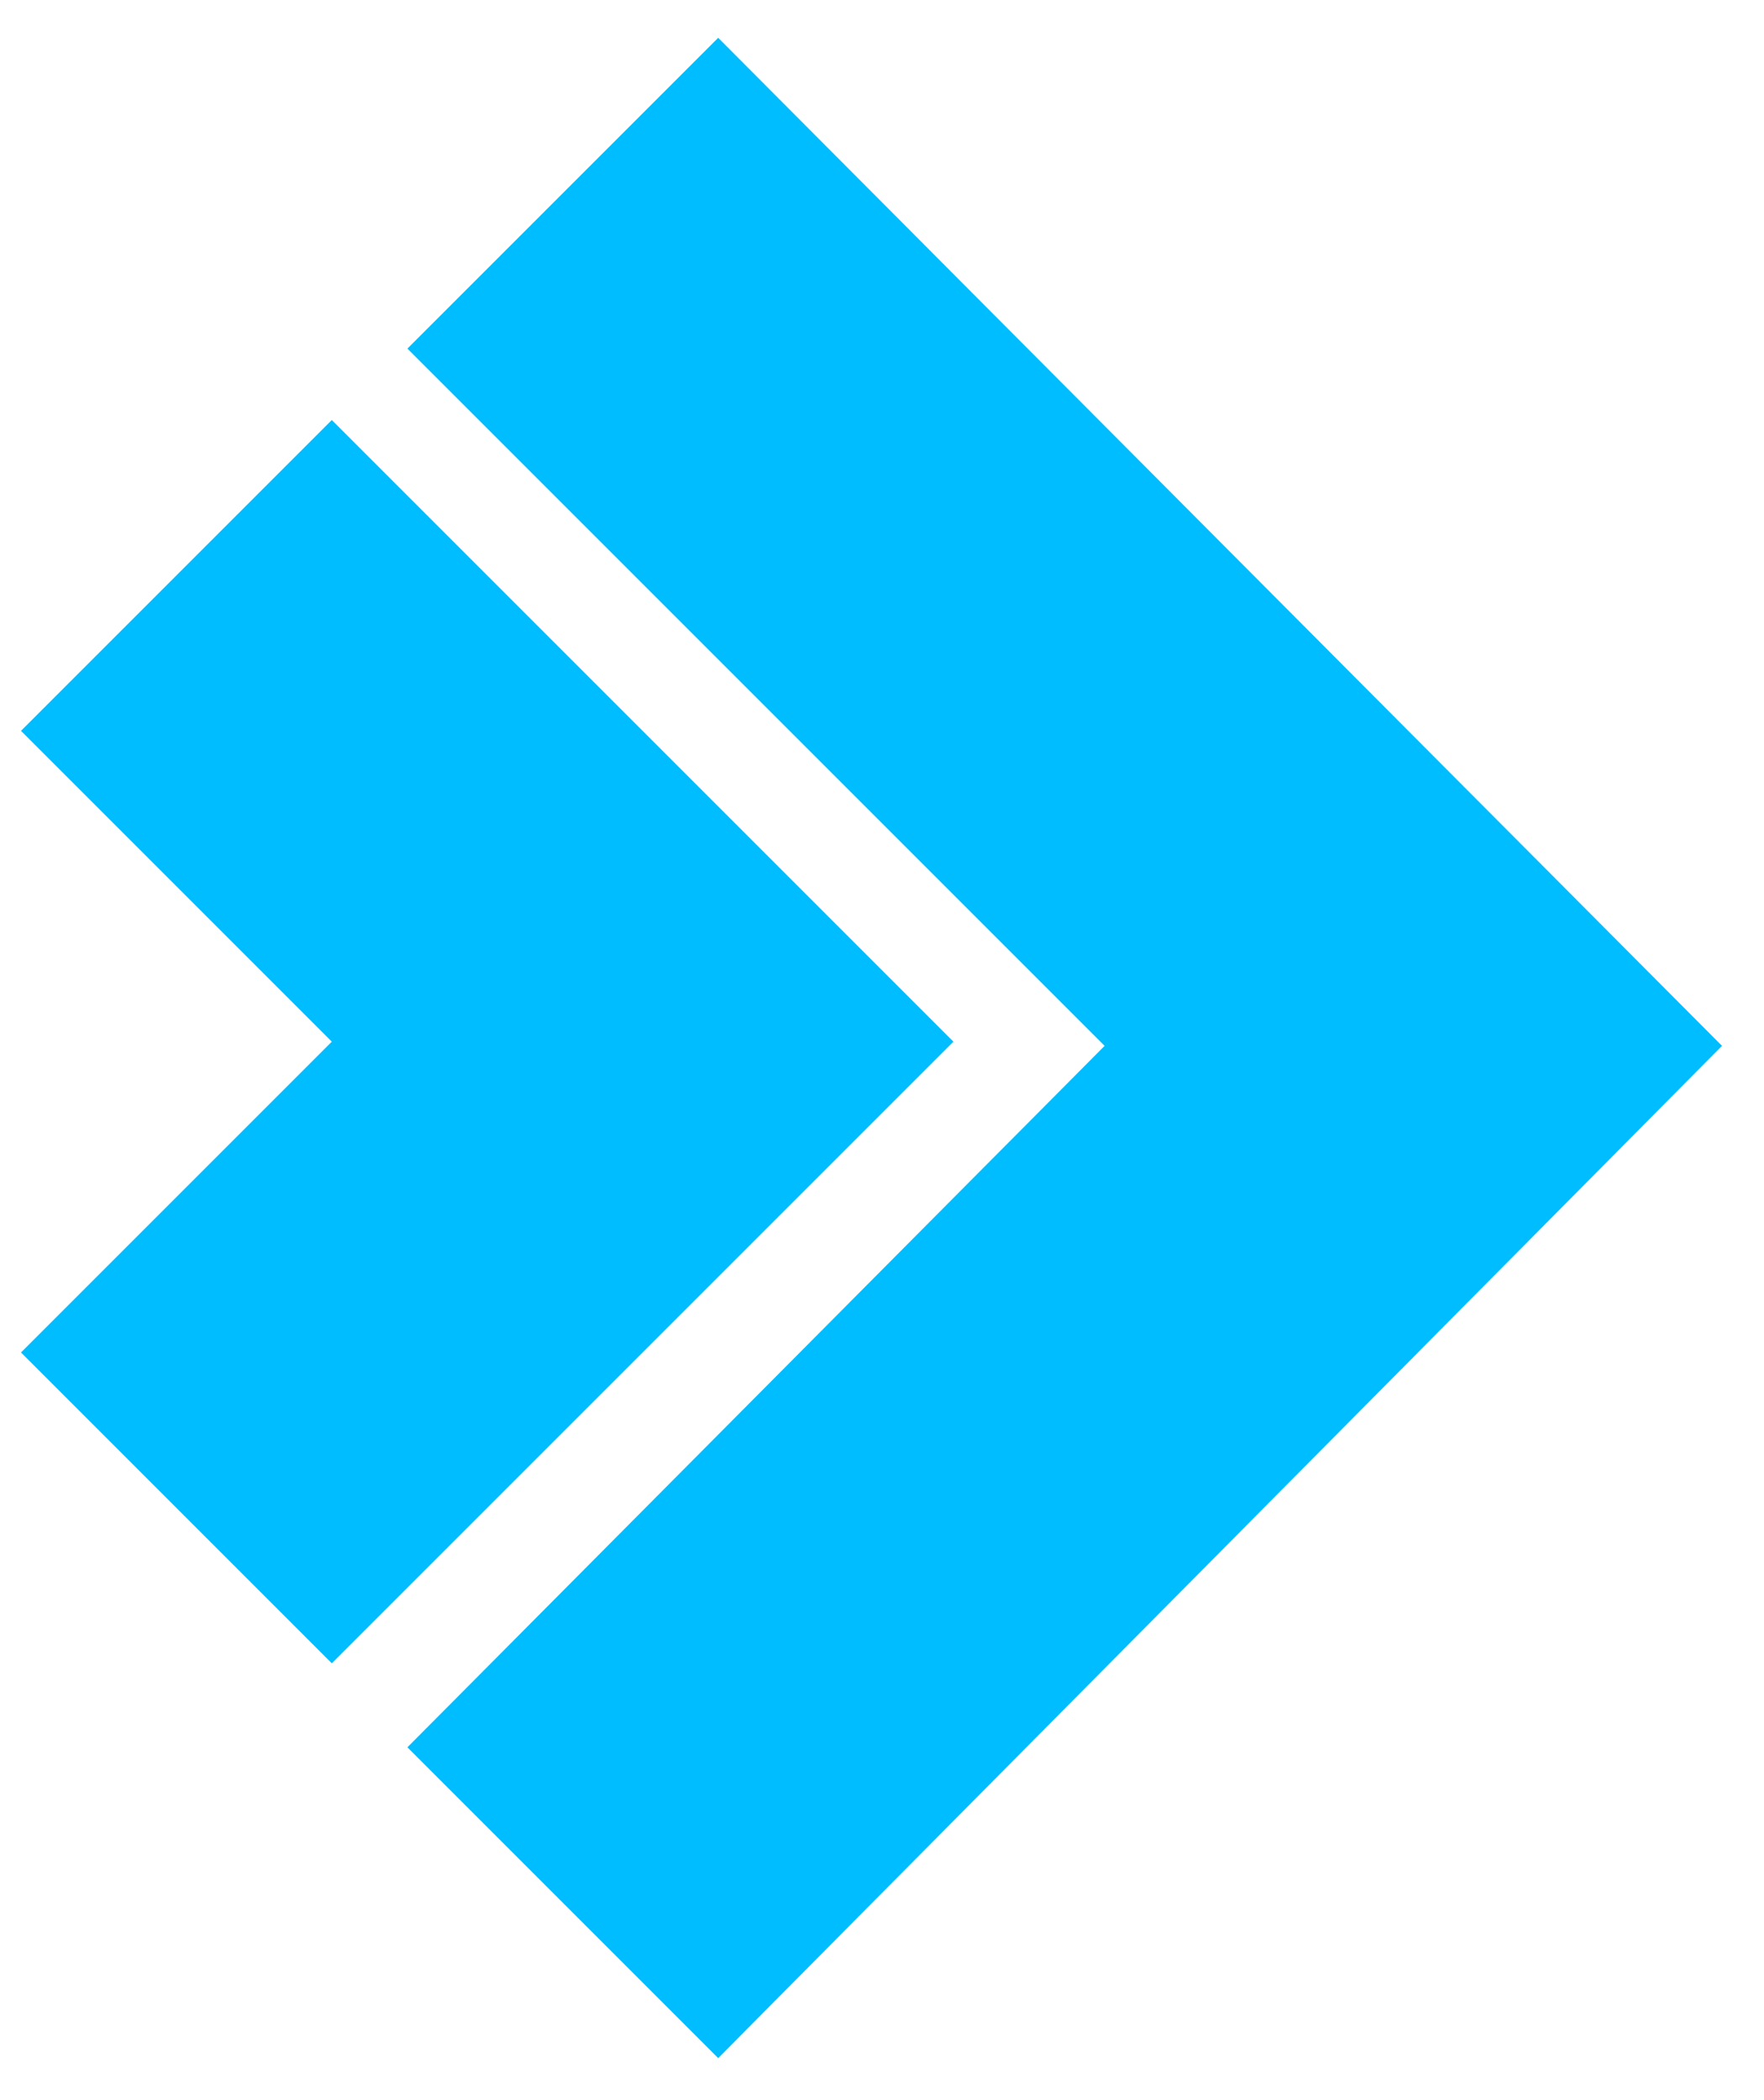
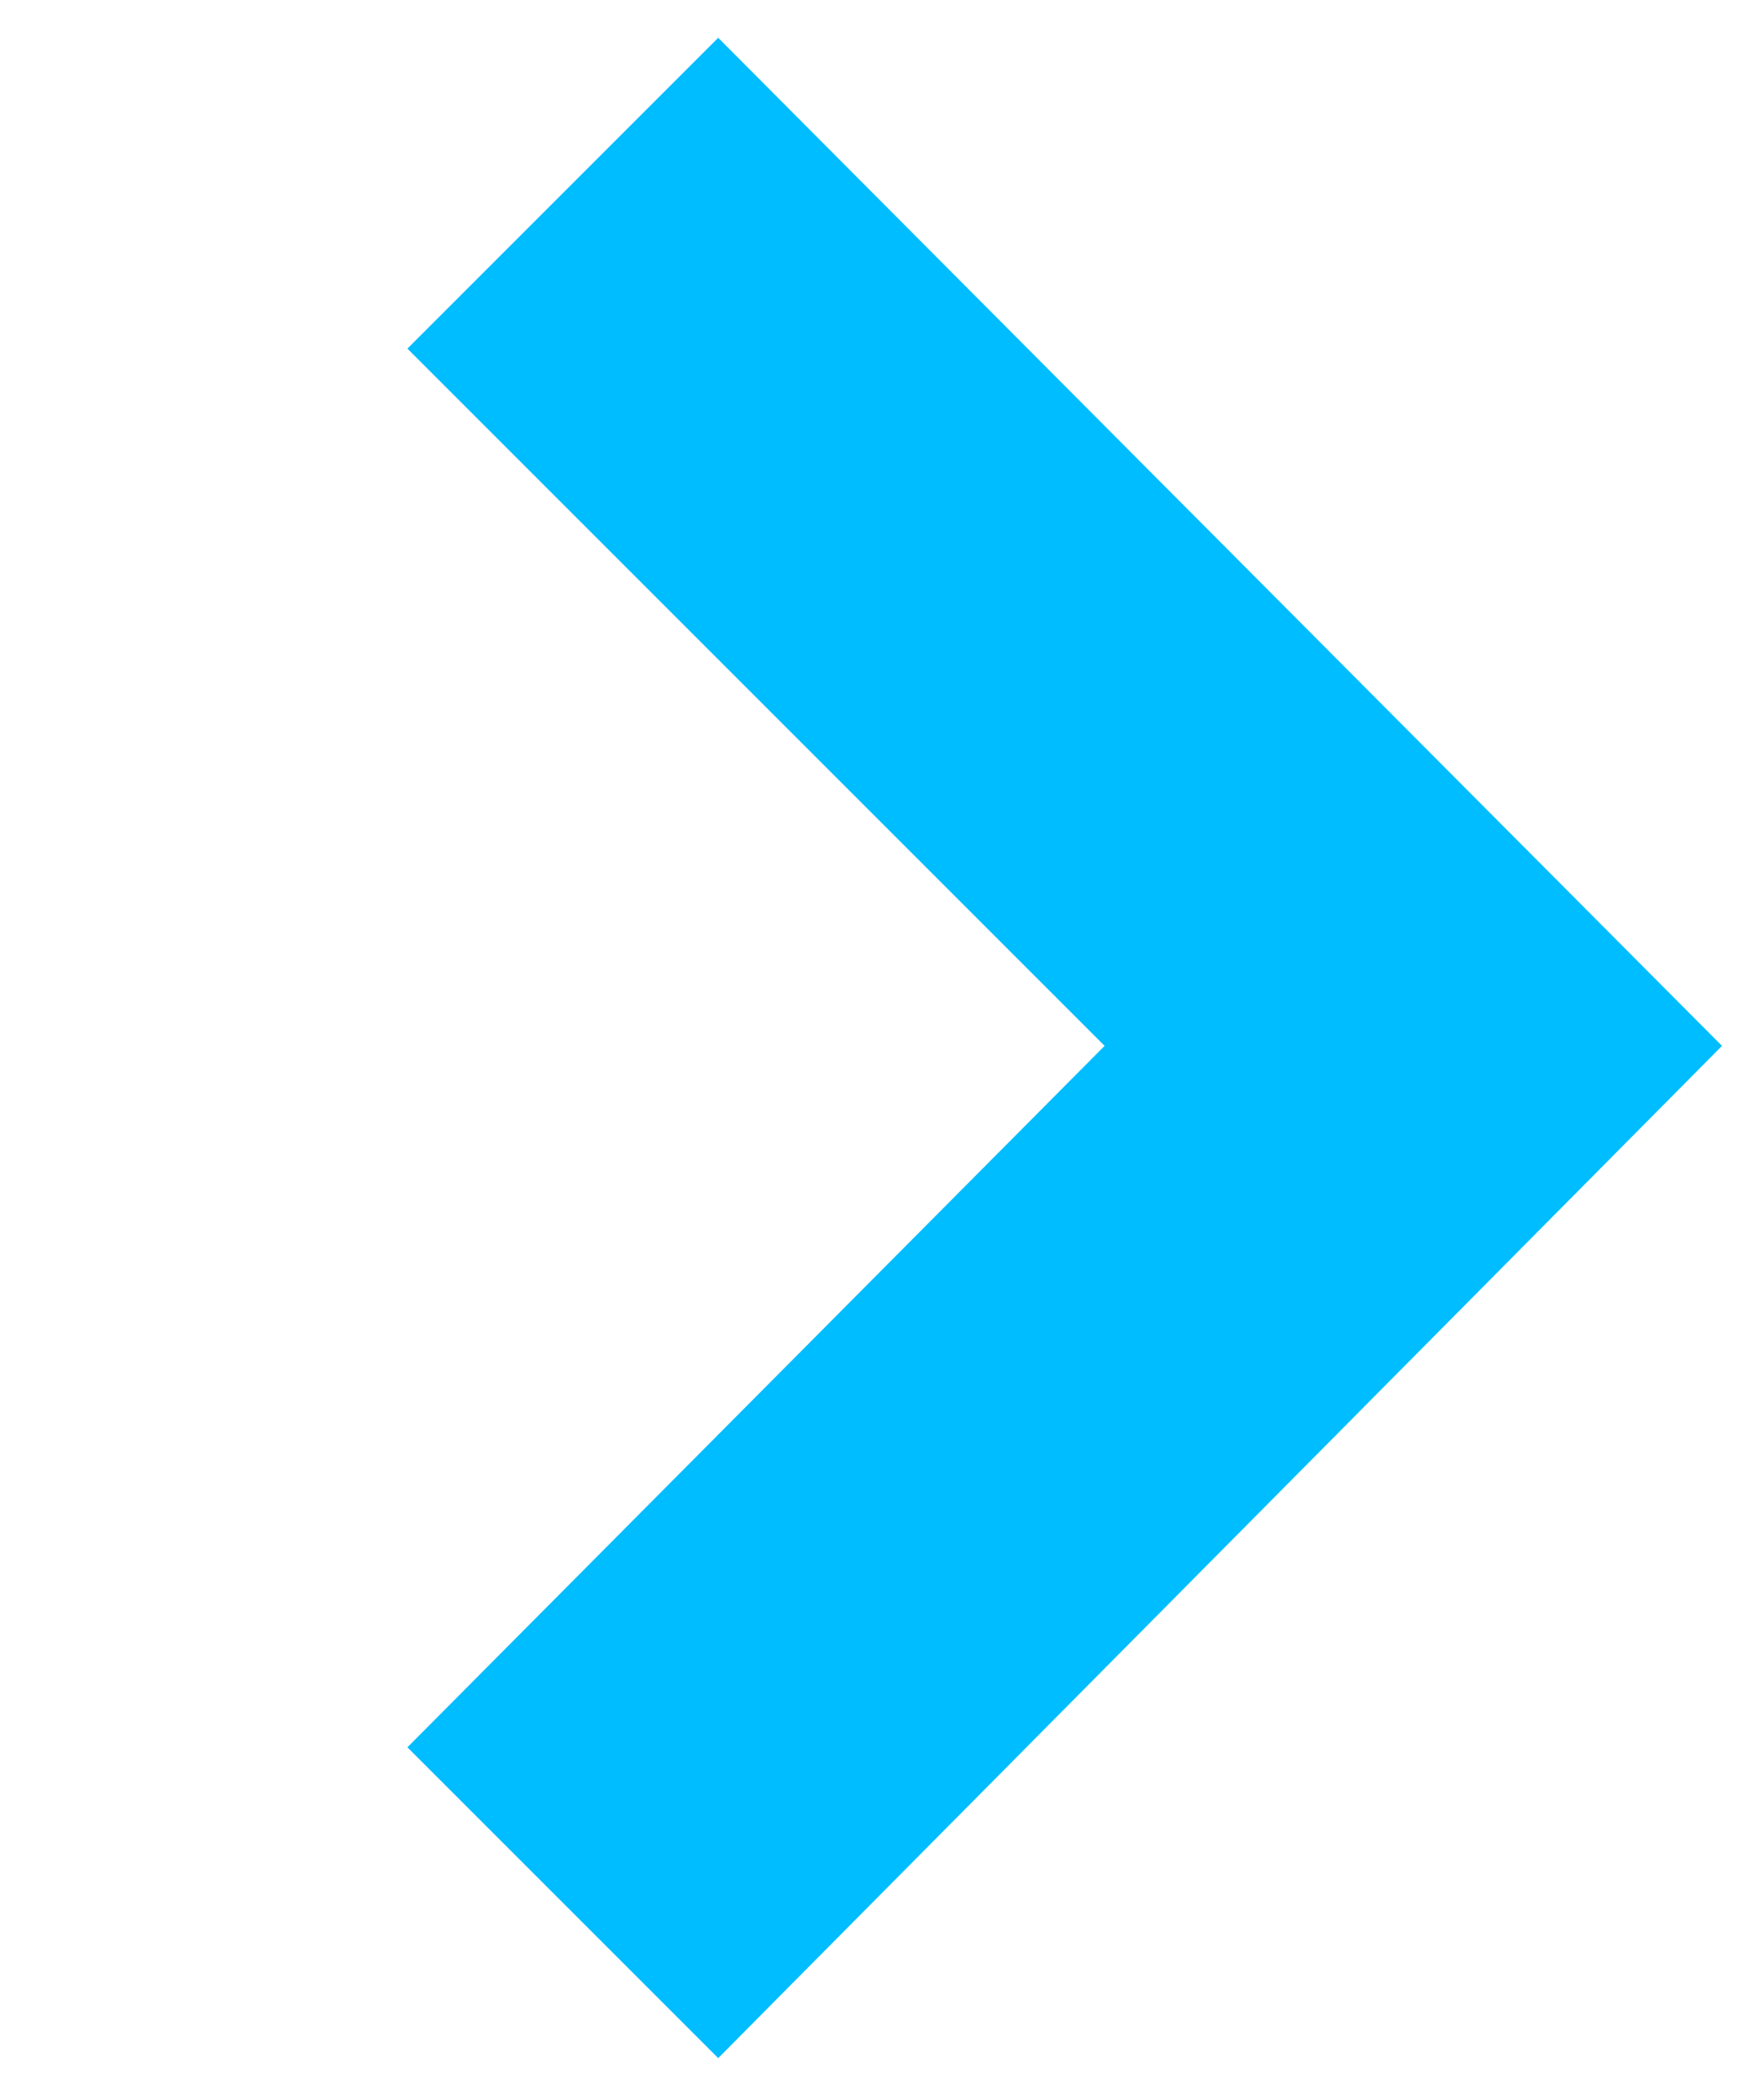
<svg xmlns="http://www.w3.org/2000/svg" version="1.1" id="Calque_1" x="0" y="0" viewBox="0 0 42 50" style="enable-background:new 0 0 42 50" xml:space="preserve">
  <style>.st0{fill:#00bdff}</style>
-   <path class="st0" d="M7.9 10 .5 17.4l7.4 7.4-7.4 7.4 7.4 7.4 14.8-14.8z" />
  <path class="st0" d="M17.1.9 9.7 8.3l16.6 16.6L9.7 41.6l7.4 7.4L41 24.9z" />
</svg>